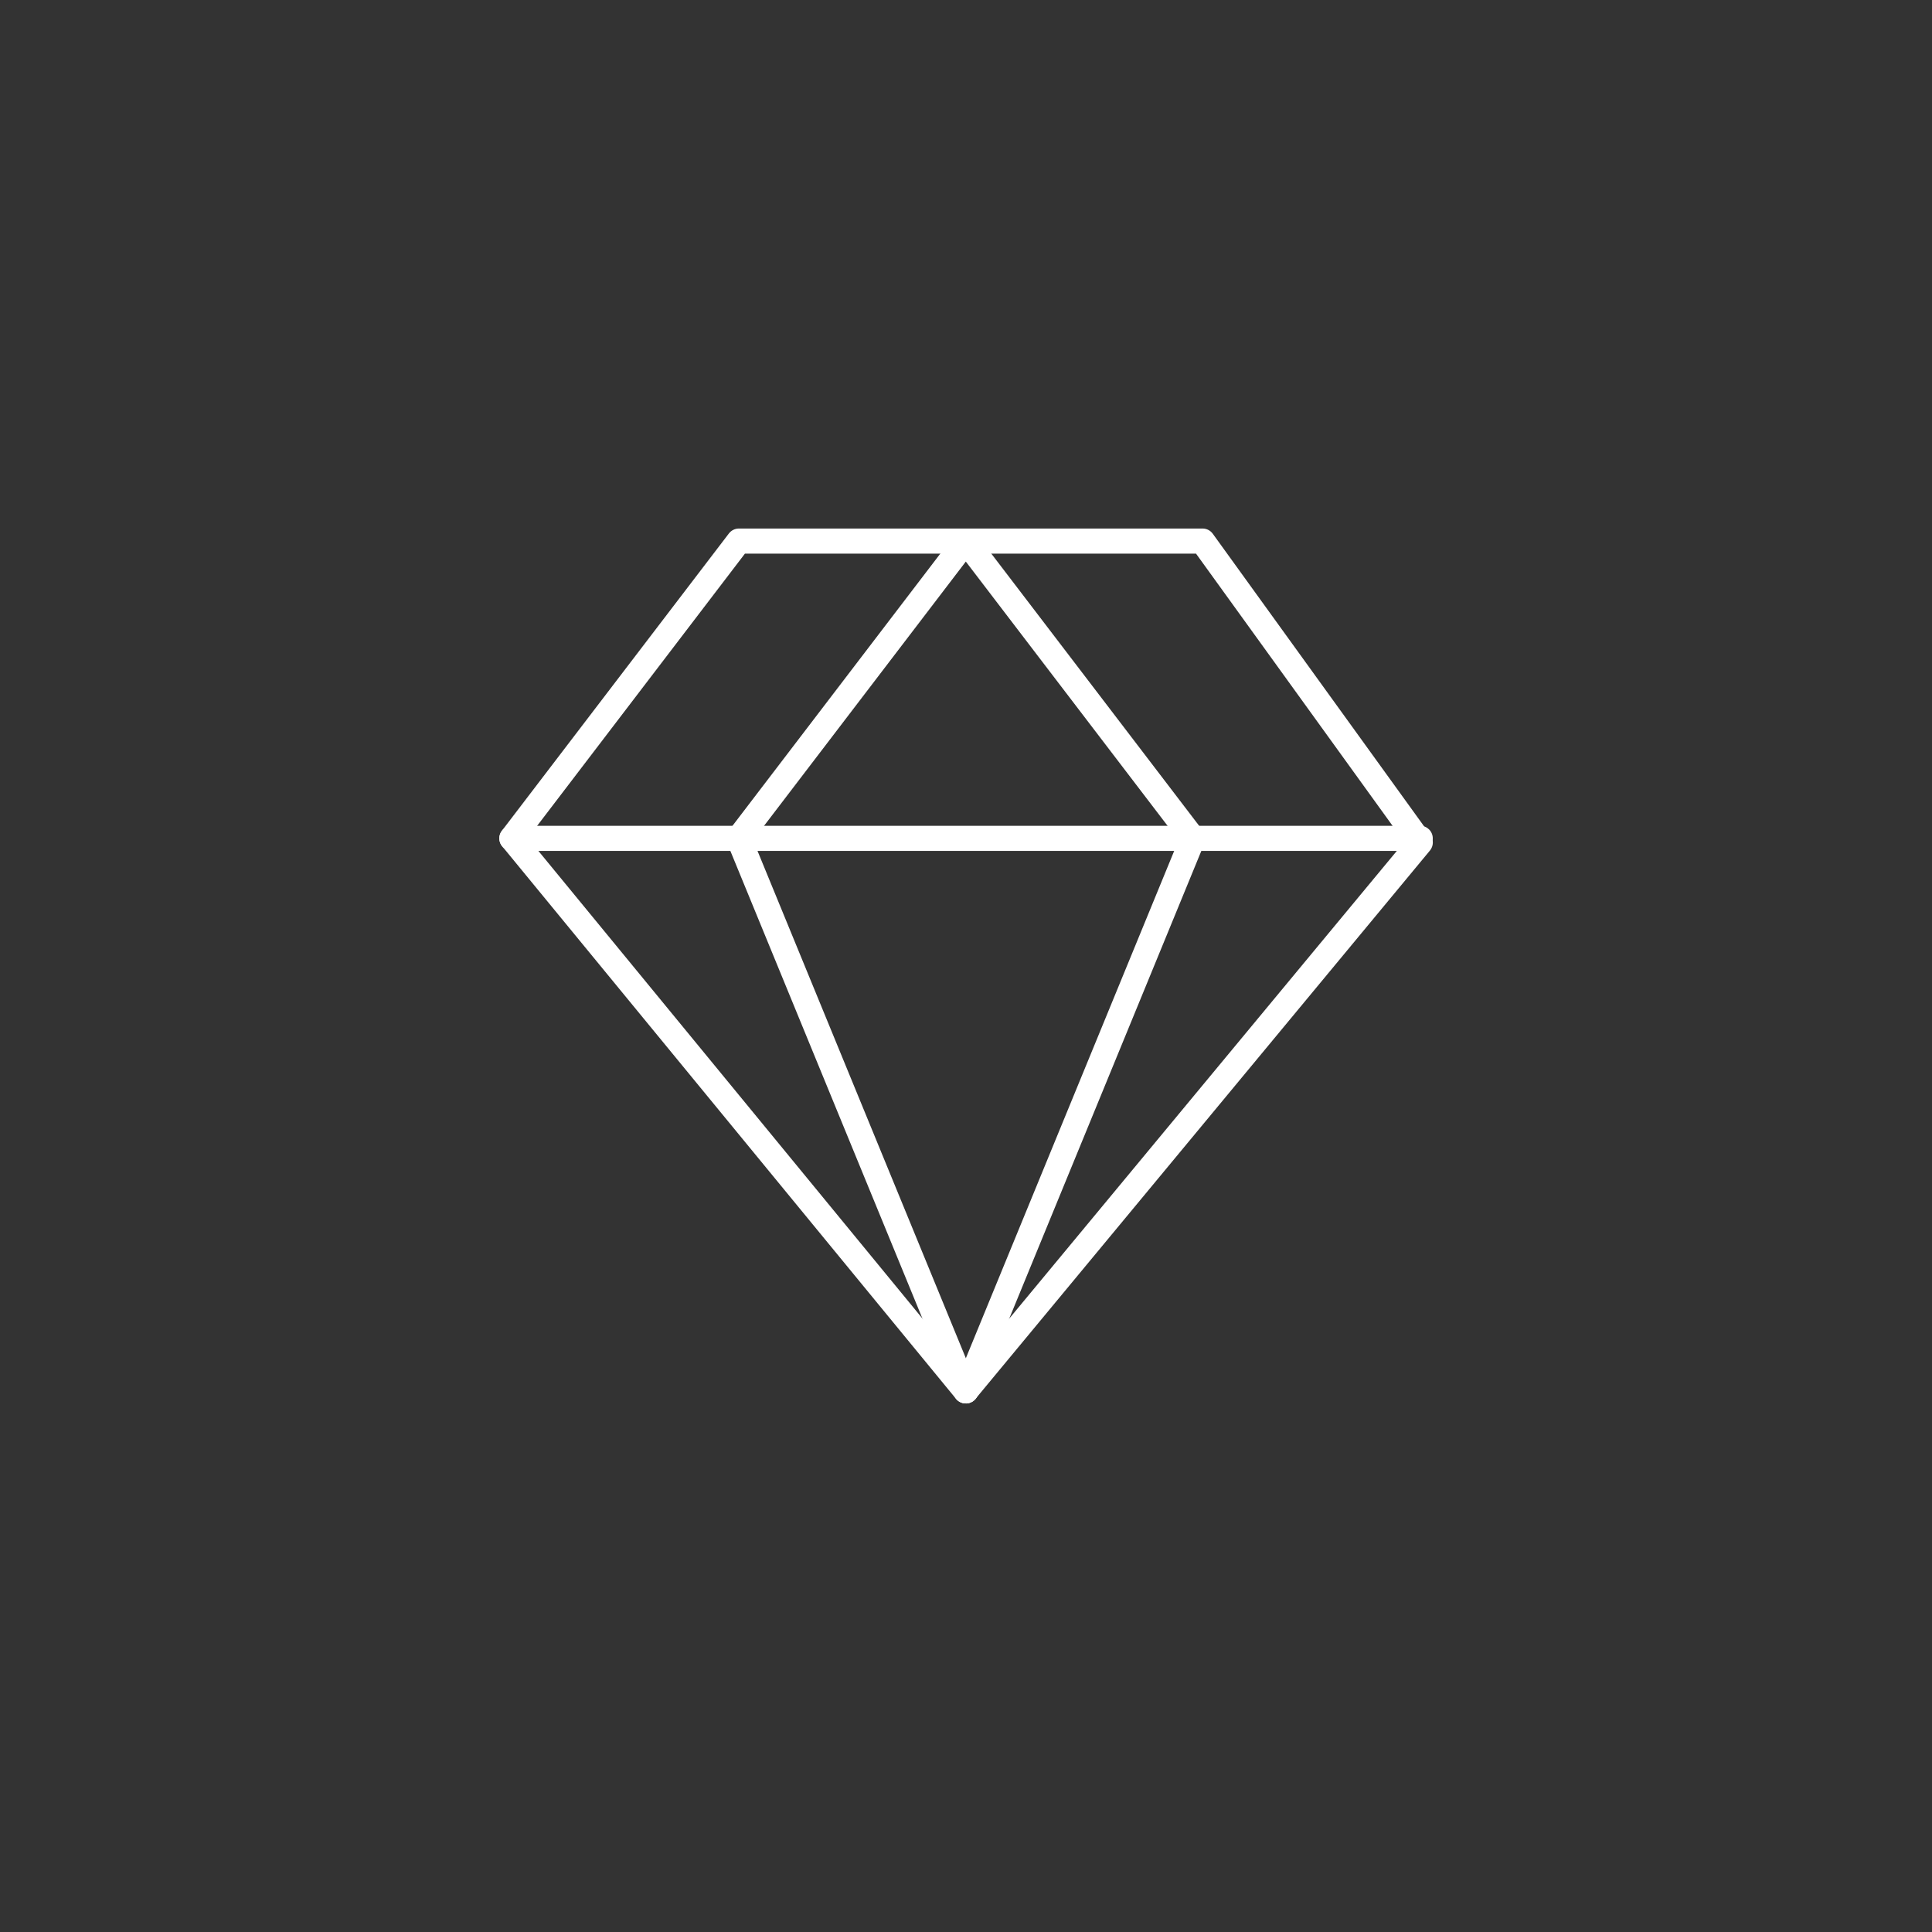
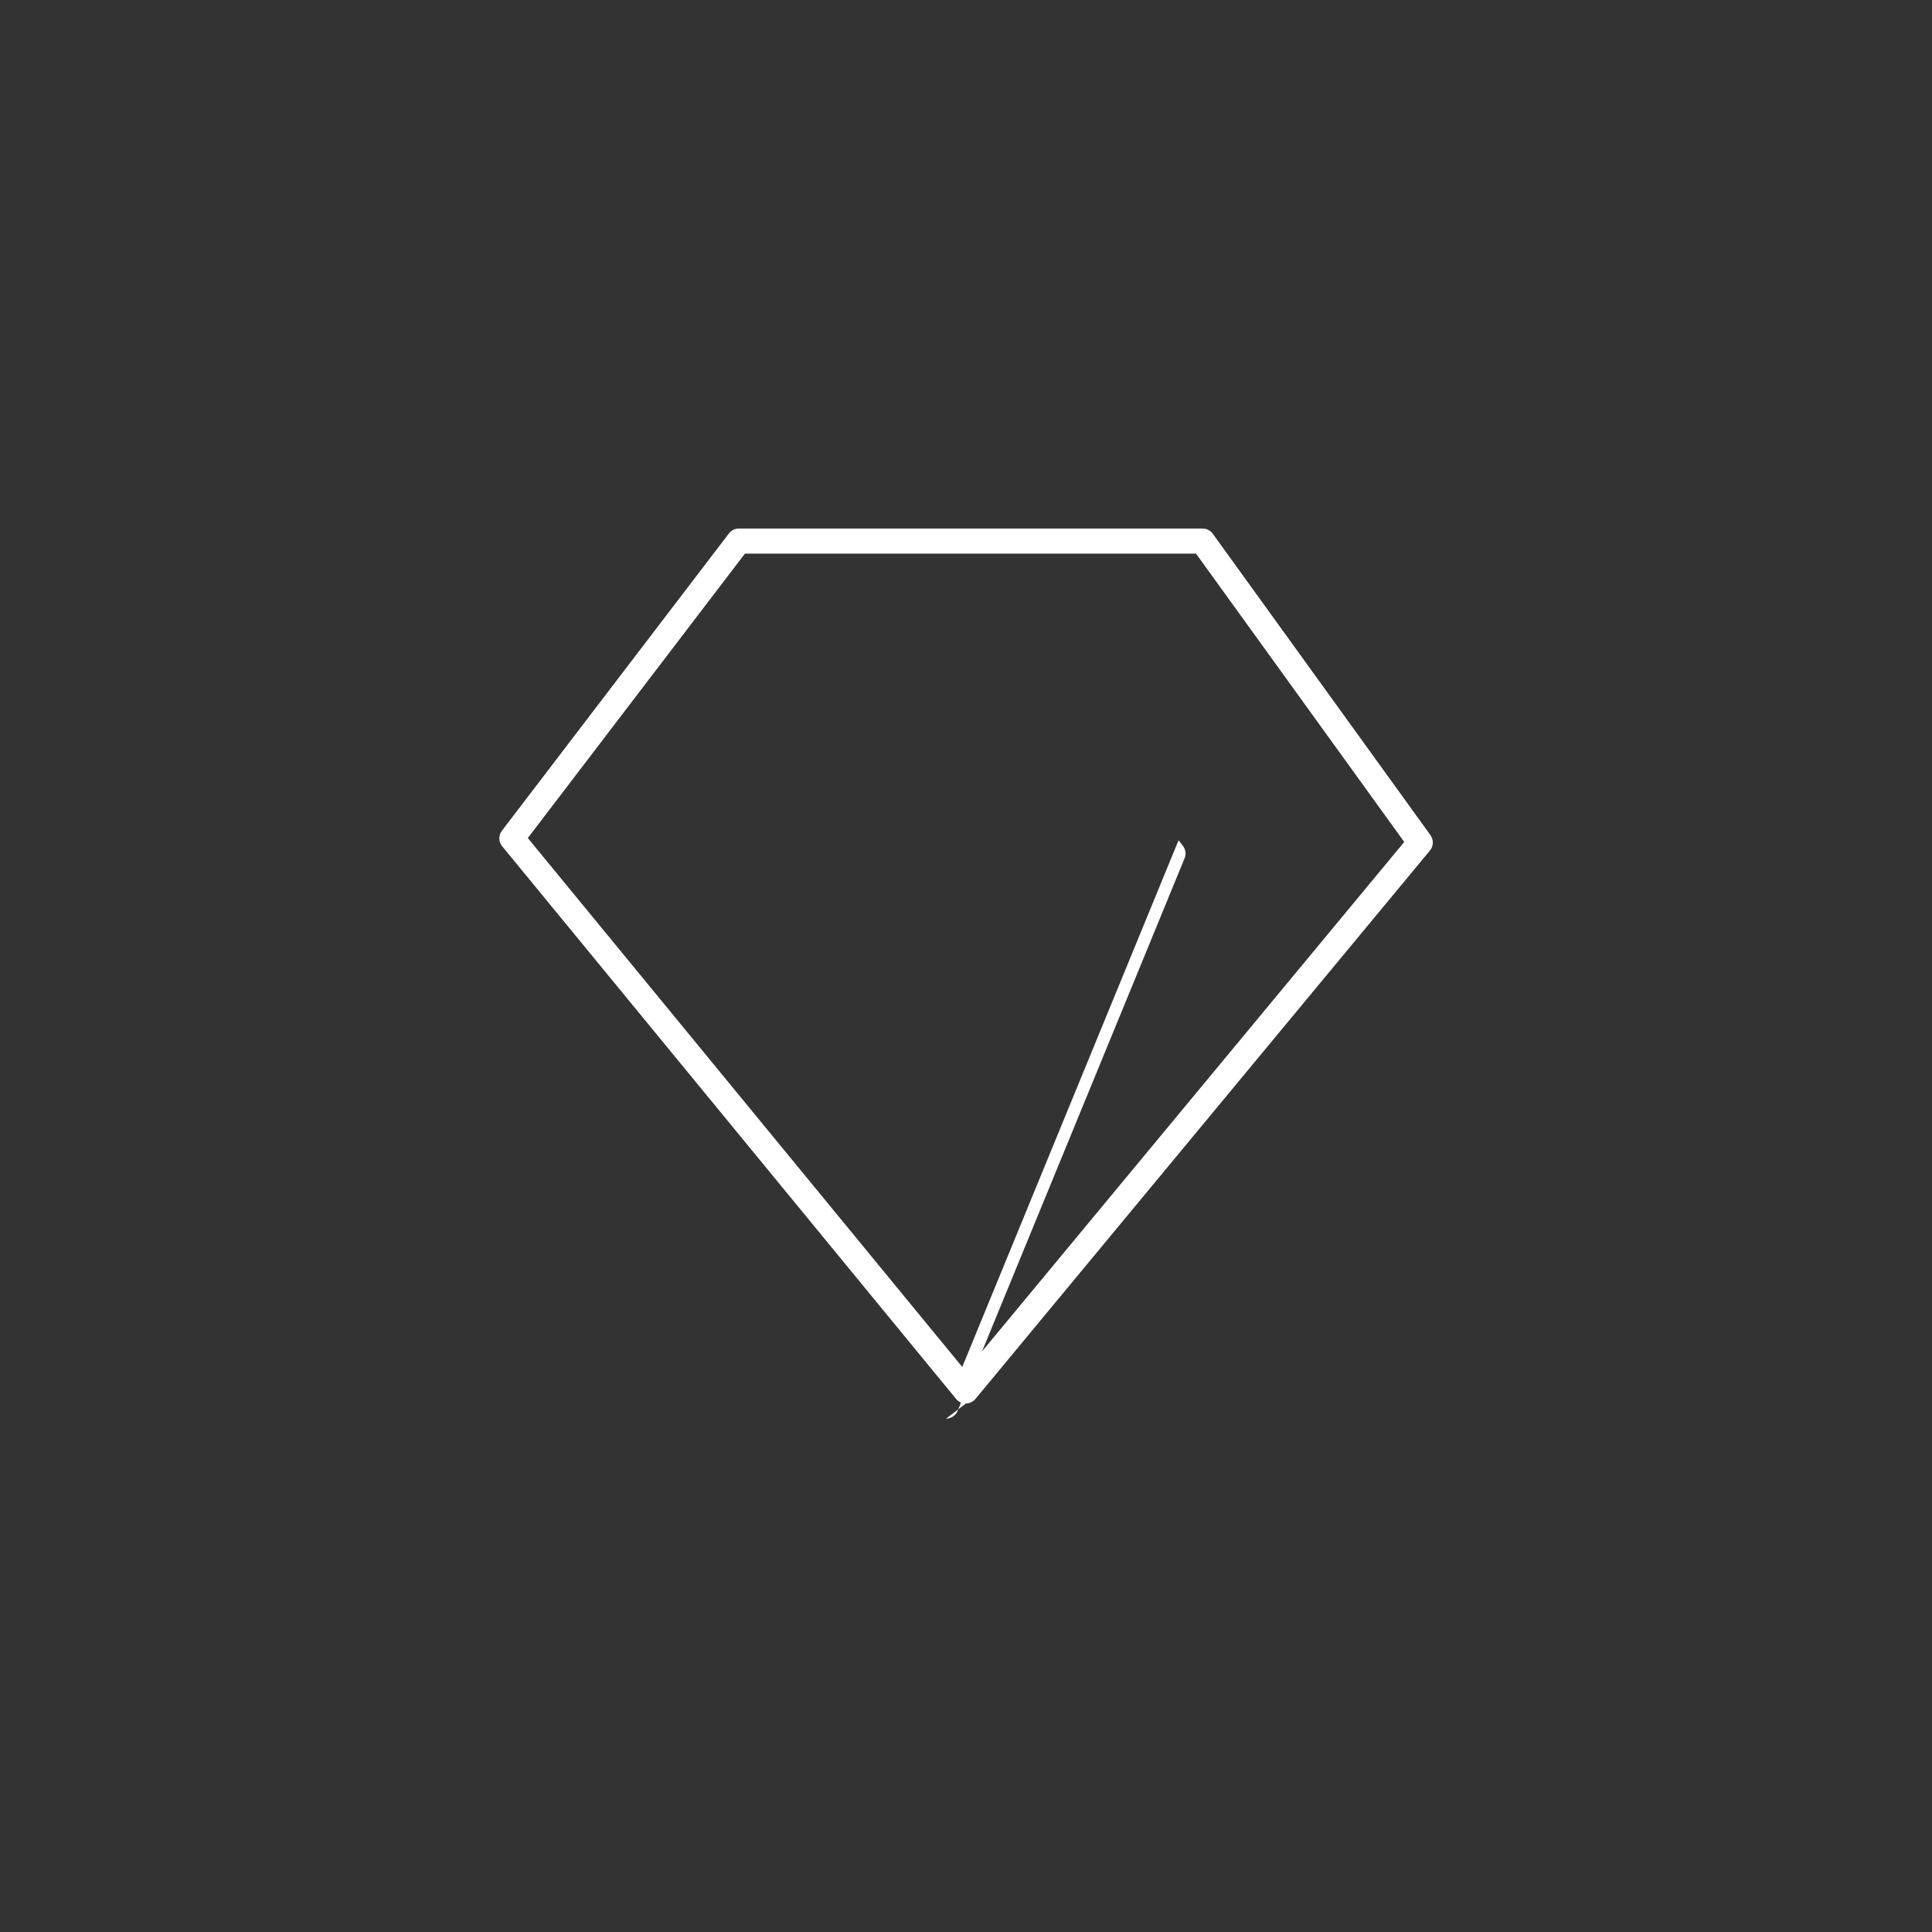
<svg xmlns="http://www.w3.org/2000/svg" id="uuid-2a1868f2-814e-486e-8be3-685a211b0a54" data-name="Object" viewBox="0 0 300 300">
  <rect x="0" y="0" width="300" height="300" fill="#333333" stroke="none" />
  <defs>
    <style>
      .uuid-c6b326db-9e12-4db6-bff5-40db1088b964 {
        fill: #fff;
        stroke-width: 0px;
      }
    </style>
  </defs>
  <path class="uuid-c6b326db-9e12-4db6-bff5-40db1088b964" d="m149.95,217.92h0c-.58,0-1.13-.26-1.5-.71l-70.47-85.8c-.58-.7-.59-1.7-.04-2.42l35.24-46.15c.37-.48.94-.77,1.55-.77h72.01c.63,0,1.21.3,1.58.81l33.8,46.8c.52.72.49,1.7-.08,2.39l-70.57,85.15c-.37.45-.92.71-1.5.71Zm-67.99-87.79l67.99,82.78,68.1-82.17-32.33-44.77h-70.05l-33.71,44.16Z" />
-   <path class="uuid-c6b326db-9e12-4db6-bff5-40db1088b964" d="m149.95,217.92c-.77,0-1.49-.46-1.8-1.21l-35.24-85.8c-.26-.64-.17-1.37.25-1.92l35.24-46.15c.65-.85,1.88-1.02,2.73-.37.86.65,1.02,1.88.37,2.73l-34.56,45.26,34.81,84.76c.41,1-.07,2.13-1.06,2.54-.24.1-.49.15-.74.15Z" />
-   <path class="uuid-c6b326db-9e12-4db6-bff5-40db1088b964" d="m150,217.92c-.25,0-.5-.05-.74-.15-1-.41-1.47-1.55-1.06-2.54l34.81-84.76-34.56-45.26c-.65-.86-.49-2.08.37-2.73.86-.66,2.08-.49,2.73.37l35.24,46.15c.42.55.52,1.28.25,1.92l-35.24,85.8c-.31.75-1.04,1.21-1.8,1.21Z" />
-   <path class="uuid-c6b326db-9e12-4db6-bff5-40db1088b964" d="m220.52,132.13H79.48c-1.08,0-1.95-.87-1.95-1.95s.87-1.95,1.95-1.95h141.05c1.08,0,1.95.87,1.95,1.95s-.87,1.95-1.95,1.95Z" />
+   <path class="uuid-c6b326db-9e12-4db6-bff5-40db1088b964" d="m150,217.92c-.25,0-.5-.05-.74-.15-1-.41-1.47-1.55-1.06-2.54l34.81-84.76-34.56-45.26l35.24,46.15c.42.55.52,1.28.25,1.92l-35.24,85.8c-.31.75-1.04,1.21-1.8,1.21Z" />
</svg>